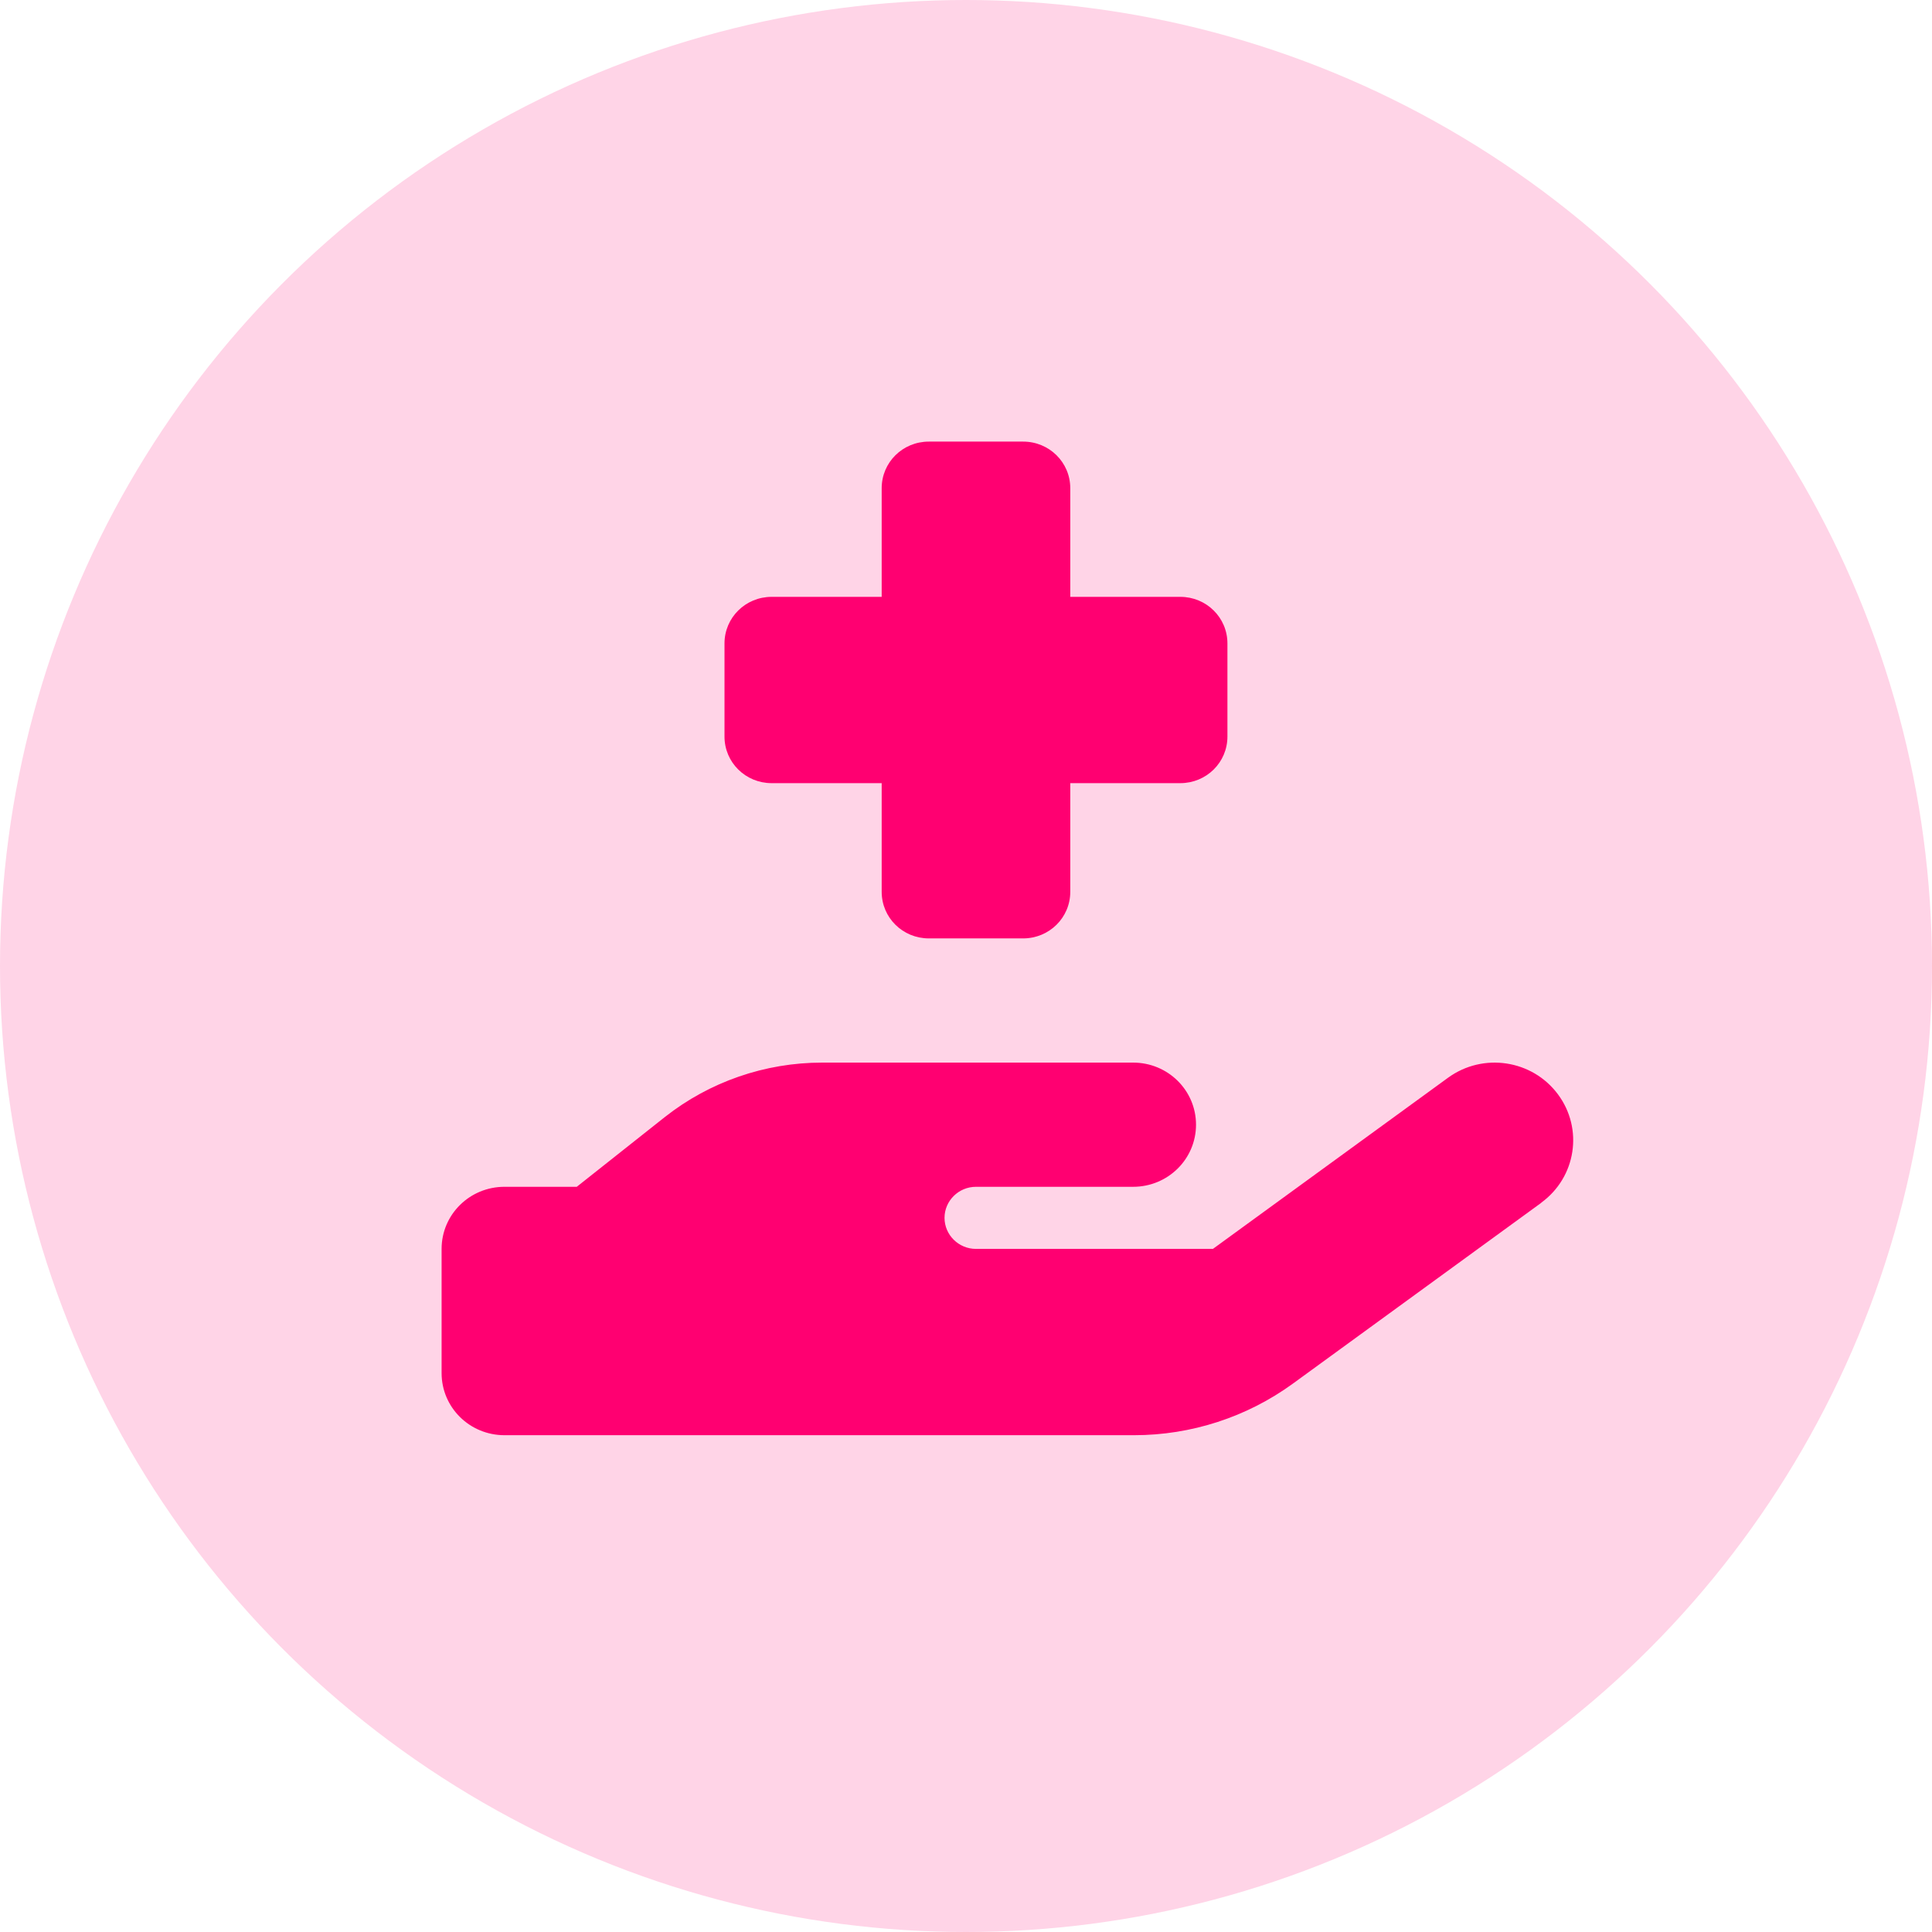
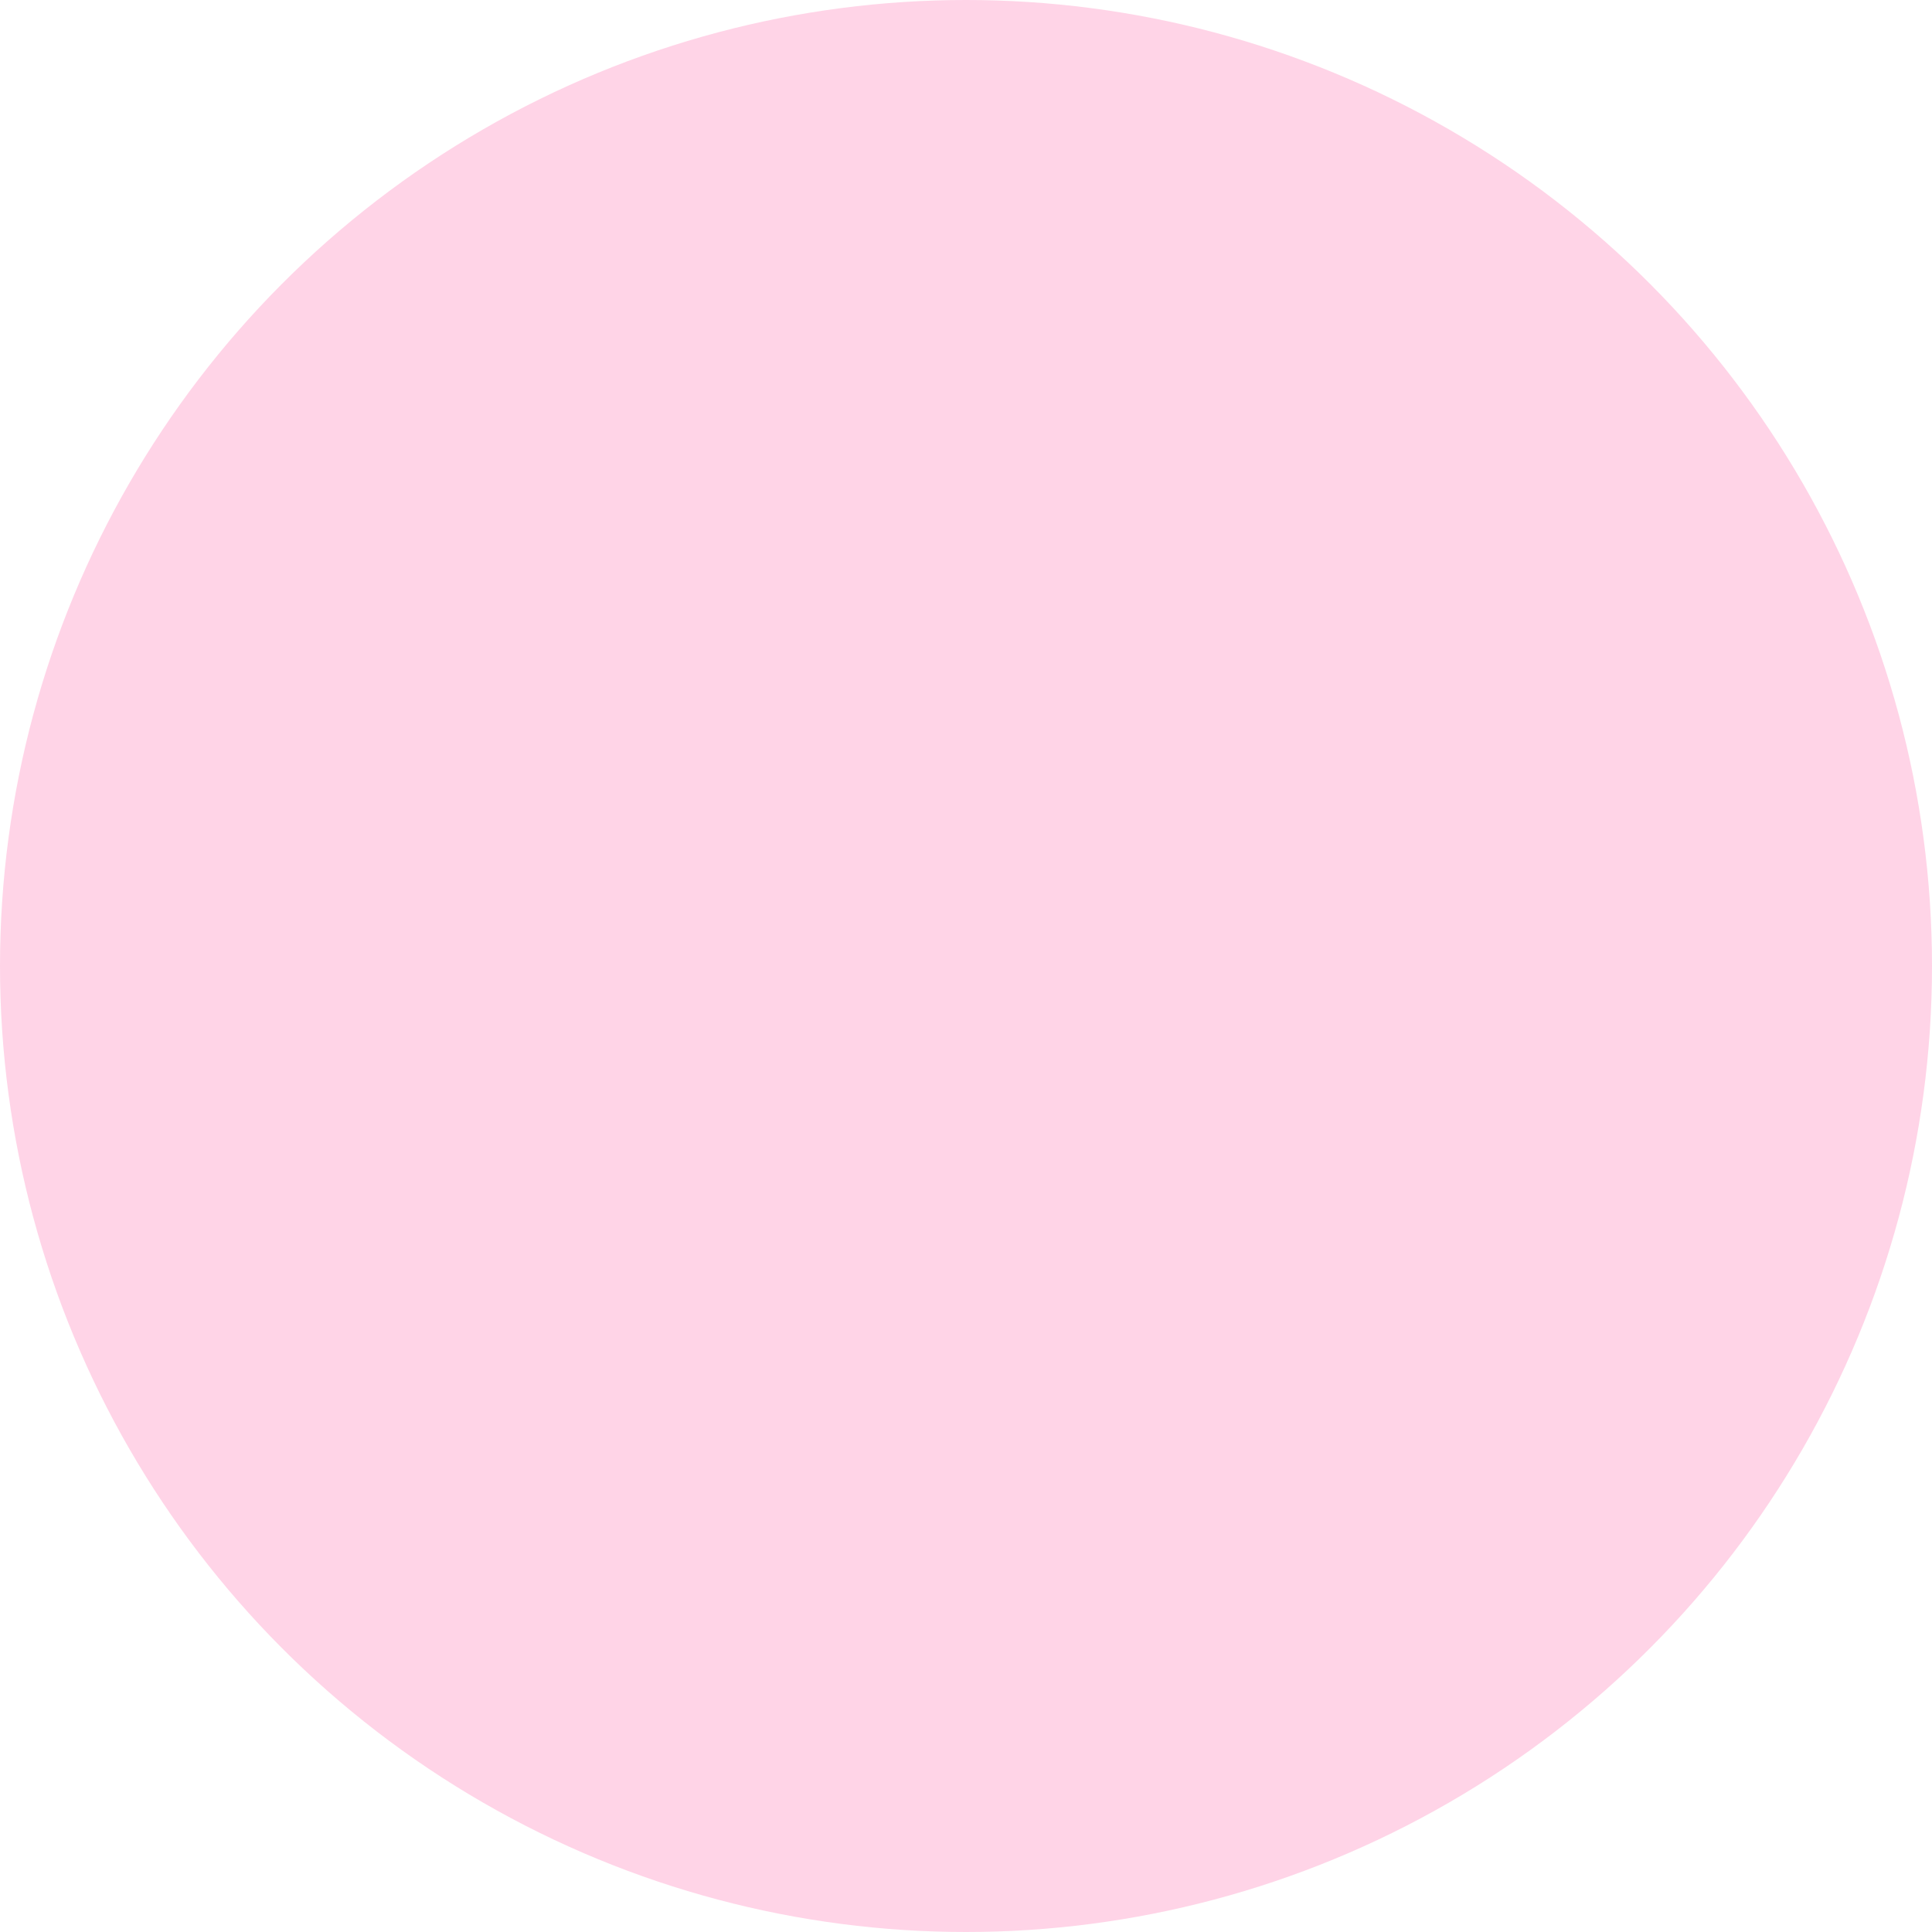
<svg xmlns="http://www.w3.org/2000/svg" width="70" height="70" viewBox="0 0 70 70" fill="none">
  <circle cx="35" cy="35" r="35" fill="#FF0071" fill-opacity="0.17" />
-   <path d="M31.945 17.688V21.625H27.959C27.012 21.625 26.25 22.377 26.25 23.312V26.688C26.25 27.623 27.012 28.375 27.959 28.375H31.945V32.312C31.945 33.248 32.706 34 33.653 34H37.07C38.016 34 38.778 33.248 38.778 32.312V28.375H42.764C43.711 28.375 44.472 27.623 44.472 26.688V23.312C44.472 22.377 43.711 21.625 42.764 21.625H38.778V17.688C38.778 16.752 38.016 16 37.07 16H33.653C32.706 16 31.945 16.752 31.945 17.688ZM55.84 43.577C57.107 42.656 57.378 40.898 56.445 39.646C55.513 38.395 53.733 38.127 52.466 39.048L43.946 45.25H35.361C34.735 45.25 34.222 44.744 34.222 44.125C34.222 43.506 34.735 43 35.361 43H36.5H41.056C42.316 43 43.334 41.995 43.334 40.75C43.334 39.505 42.316 38.5 41.056 38.5H36.5H35.361H29.788C27.716 38.5 25.709 39.196 24.093 40.469L20.897 43H18.278C17.018 43 16 44.005 16 45.25V49.75C16 50.995 17.018 52 18.278 52H29.667H41.091C43.156 52 45.17 51.346 46.836 50.137L55.847 43.577H55.84ZM29.717 43H29.781C29.759 43 29.738 43 29.717 43Z" fill="#FF0071" />
</svg>